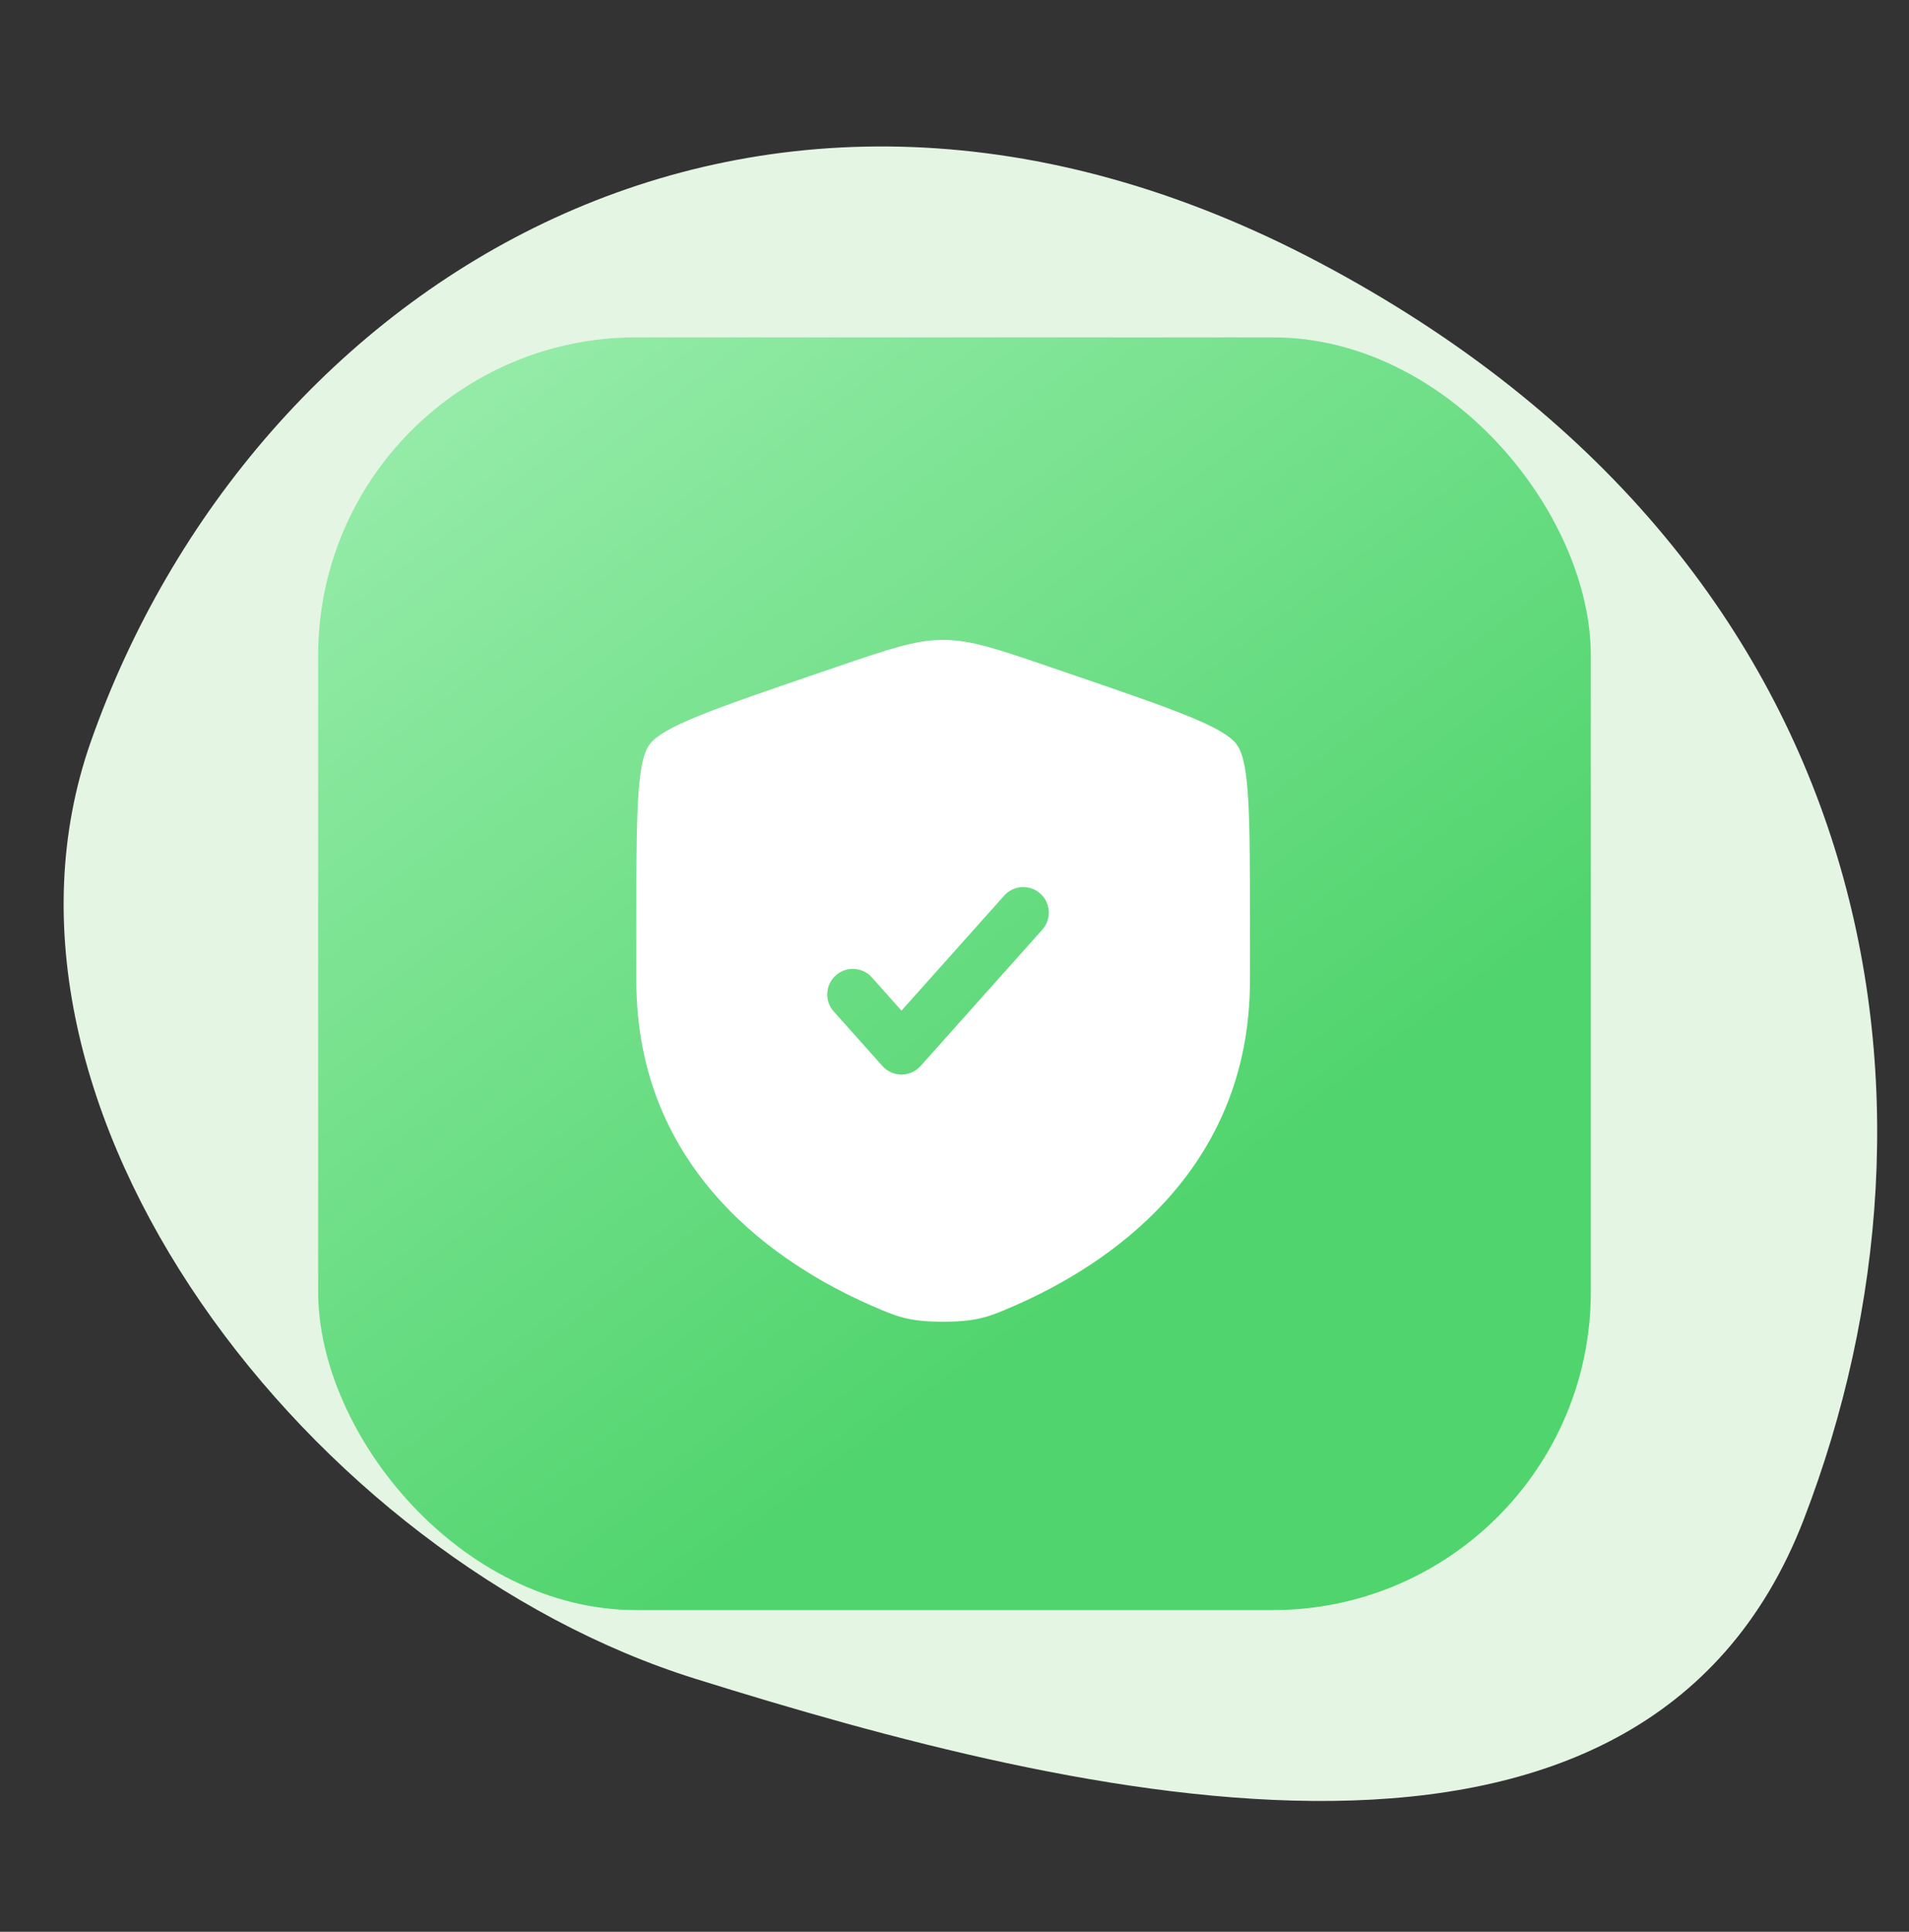
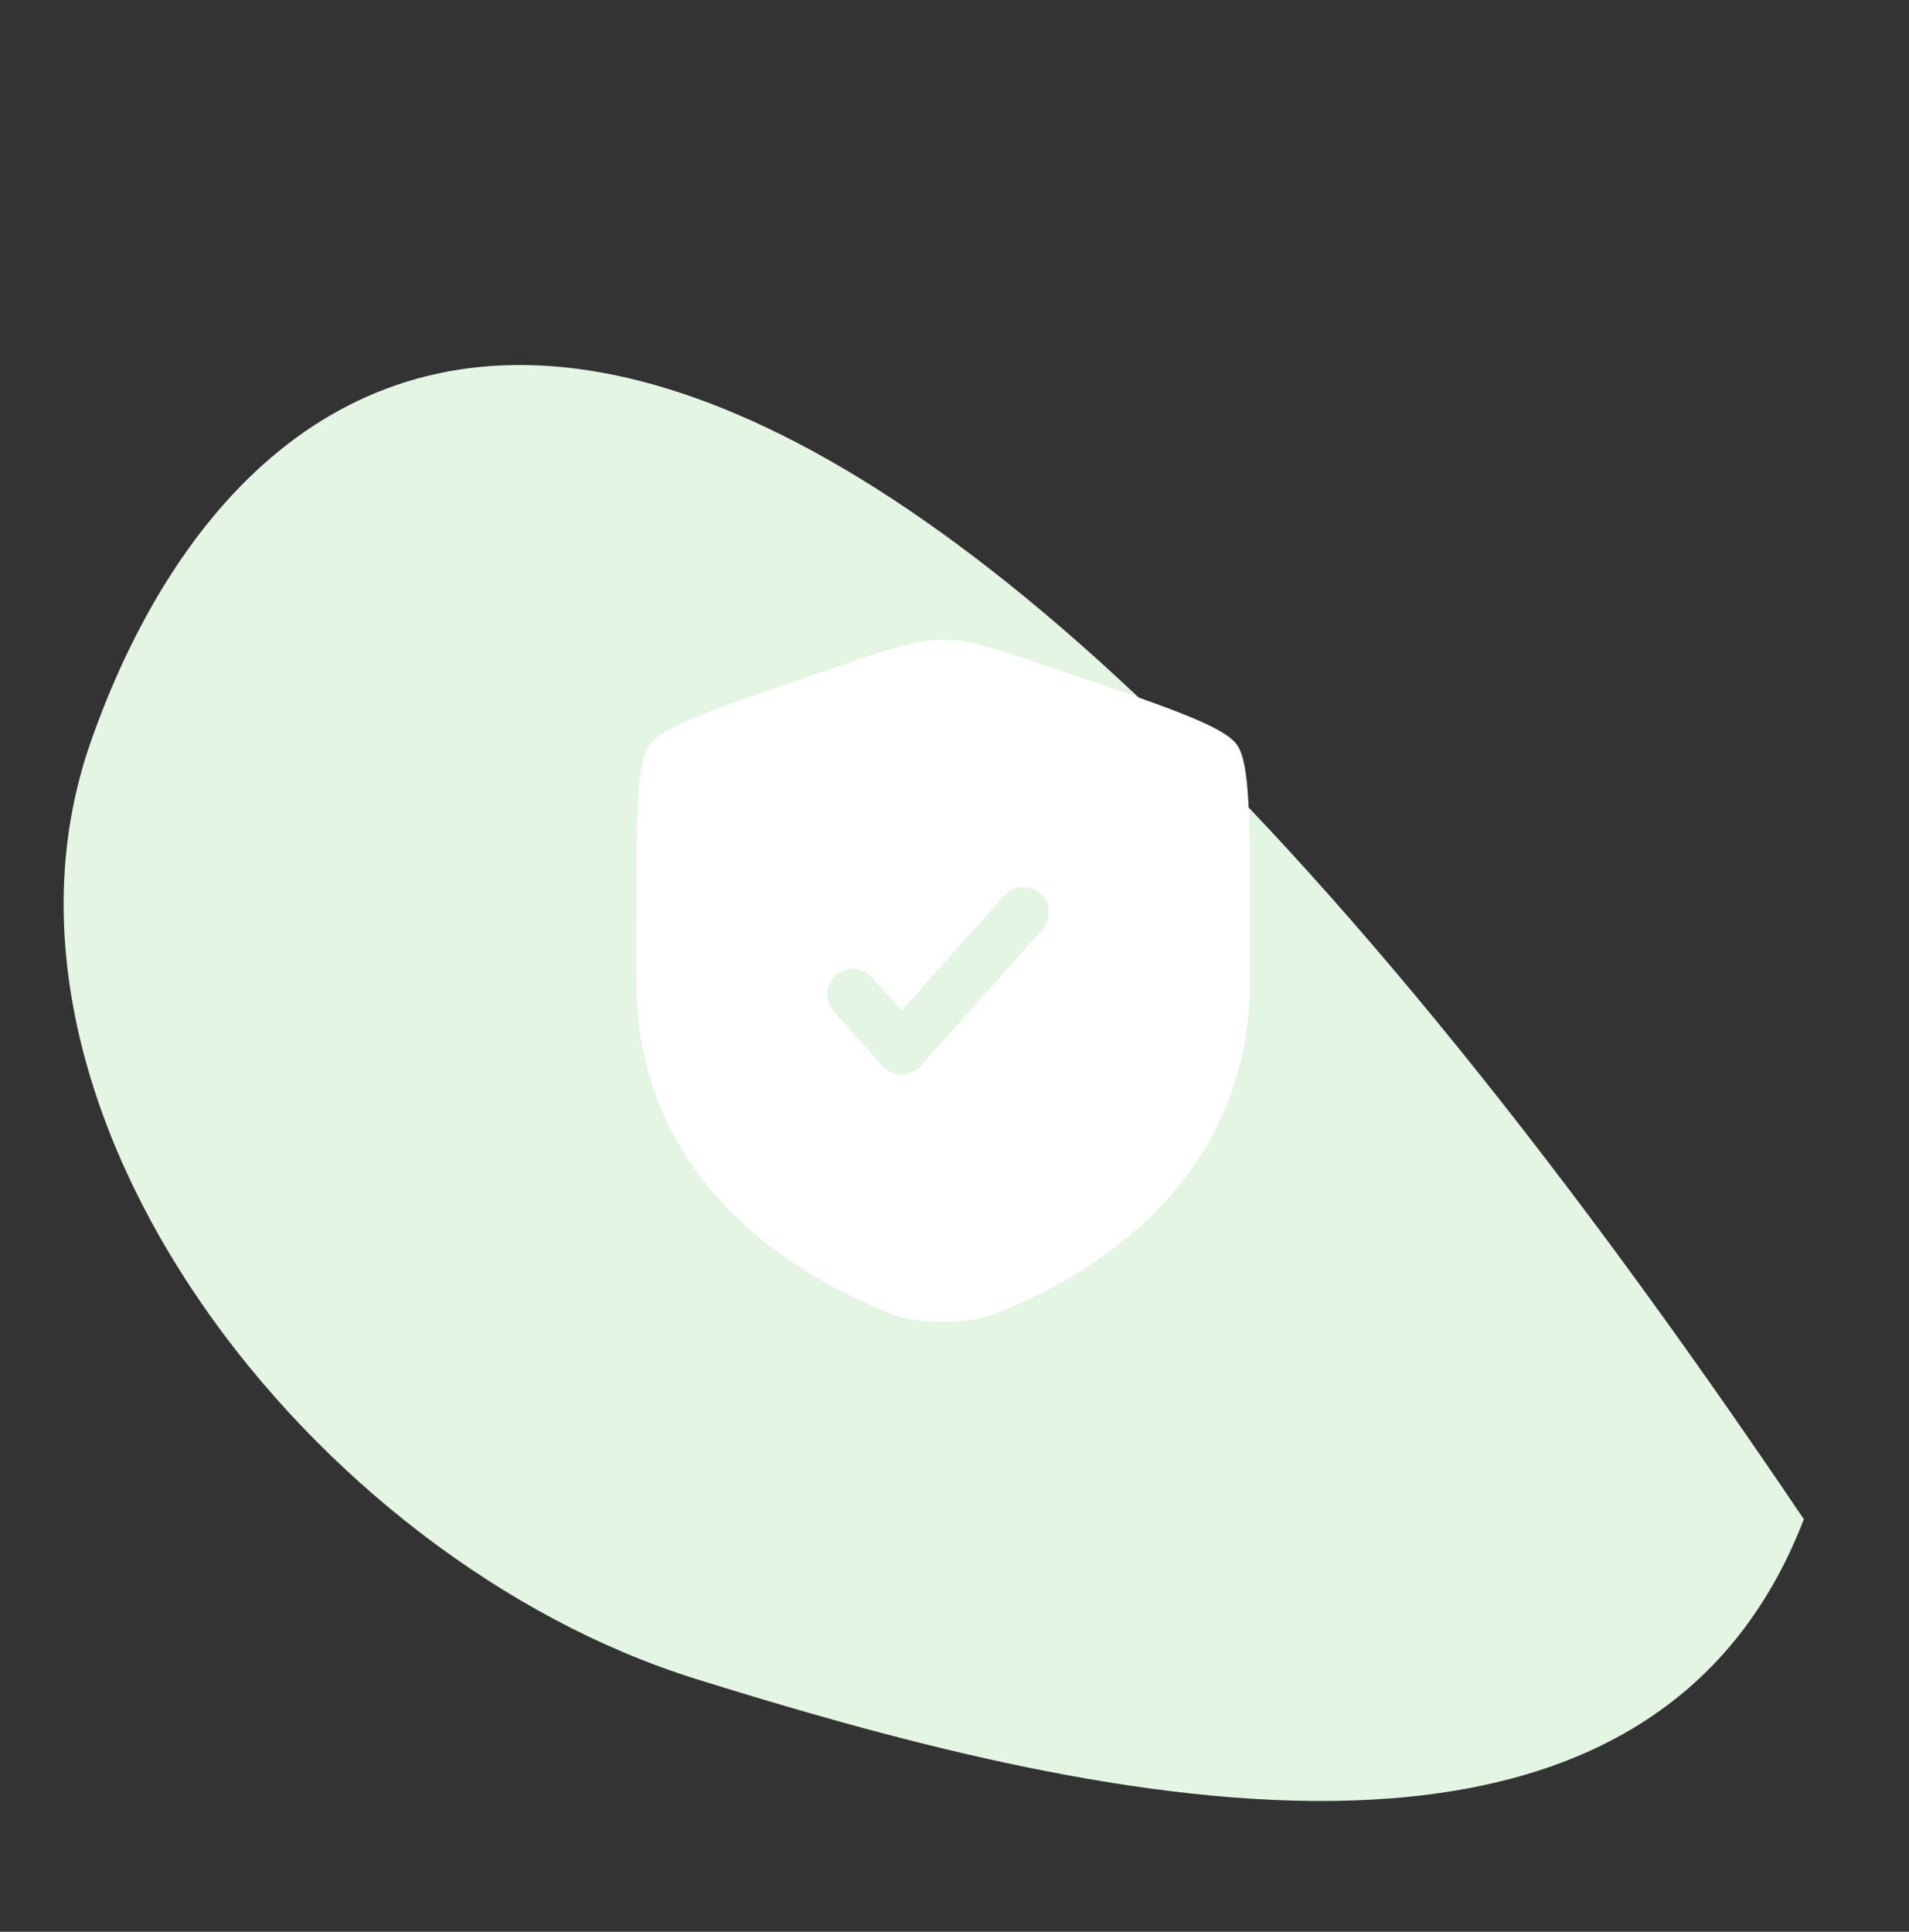
<svg xmlns="http://www.w3.org/2000/svg" width="84" height="85" viewBox="0 0 84 85" fill="none">
  <rect x="0" y="0" width="84" height="85" fill="#333333" stroke="none" />
-   <path d="M3.998 32.628C-1.678 48.773 13.751 68.602 30.599 73.867C47.446 79.131 72.279 85.273 79.373 66.847C86.467 48.422 82.918 24.732 58.089 11.571C33.259 -1.591 11.092 12.448 3.998 32.628Z" fill="#E4F5E3" />
-   <rect x="14" y="14.844" width="56" height="56" rx="14" fill="url(#paint0_linear_2441_3762)" />
+   <path d="M3.998 32.628C-1.678 48.773 13.751 68.602 30.599 73.867C47.446 79.131 72.279 85.273 79.373 66.847C33.259 -1.591 11.092 12.448 3.998 32.628Z" fill="#E4F5E3" />
  <path fill-rule="evenodd" clip-rule="evenodd" d="M28 40.781C28 35.984 28 33.586 28.566 32.779C29.133 31.973 31.387 31.201 35.897 29.657L35.897 29.657L36.757 29.363L36.757 29.363C39.108 28.558 40.283 28.156 41.5 28.156C42.717 28.156 43.892 28.558 46.243 29.363L46.243 29.363L47.103 29.657L47.103 29.657C51.613 31.201 53.867 31.973 54.434 32.779C55 33.586 55 35.984 55 40.781V43.143C55 51.6 48.642 55.704 44.652 57.447L44.652 57.447C43.57 57.919 43.029 58.156 41.5 58.156C39.971 58.156 39.43 57.919 38.348 57.447L38.348 57.447C34.358 55.704 28 51.6 28 43.143V40.781ZM45.774 39.317C46.238 39.73 46.278 40.441 45.864 40.905L40.507 46.905C40.294 47.144 39.988 47.281 39.668 47.281C39.347 47.281 39.042 47.144 38.829 46.905L36.686 44.505C36.272 44.041 36.312 43.33 36.776 42.917C37.239 42.503 37.95 42.543 38.364 43.007L39.668 44.467L44.186 39.407C44.6 38.943 45.311 38.903 45.774 39.317Z" fill="white" />
  <defs>
    <linearGradient id="paint0_linear_2441_3762" x1="21" y1="14.844" x2="51.1" y2="54.744" gradientUnits="userSpaceOnUse">
      <stop stop-color="#96ECA9" />
      <stop offset="1" stop-color="#50D46D" />
    </linearGradient>
  </defs>
</svg>